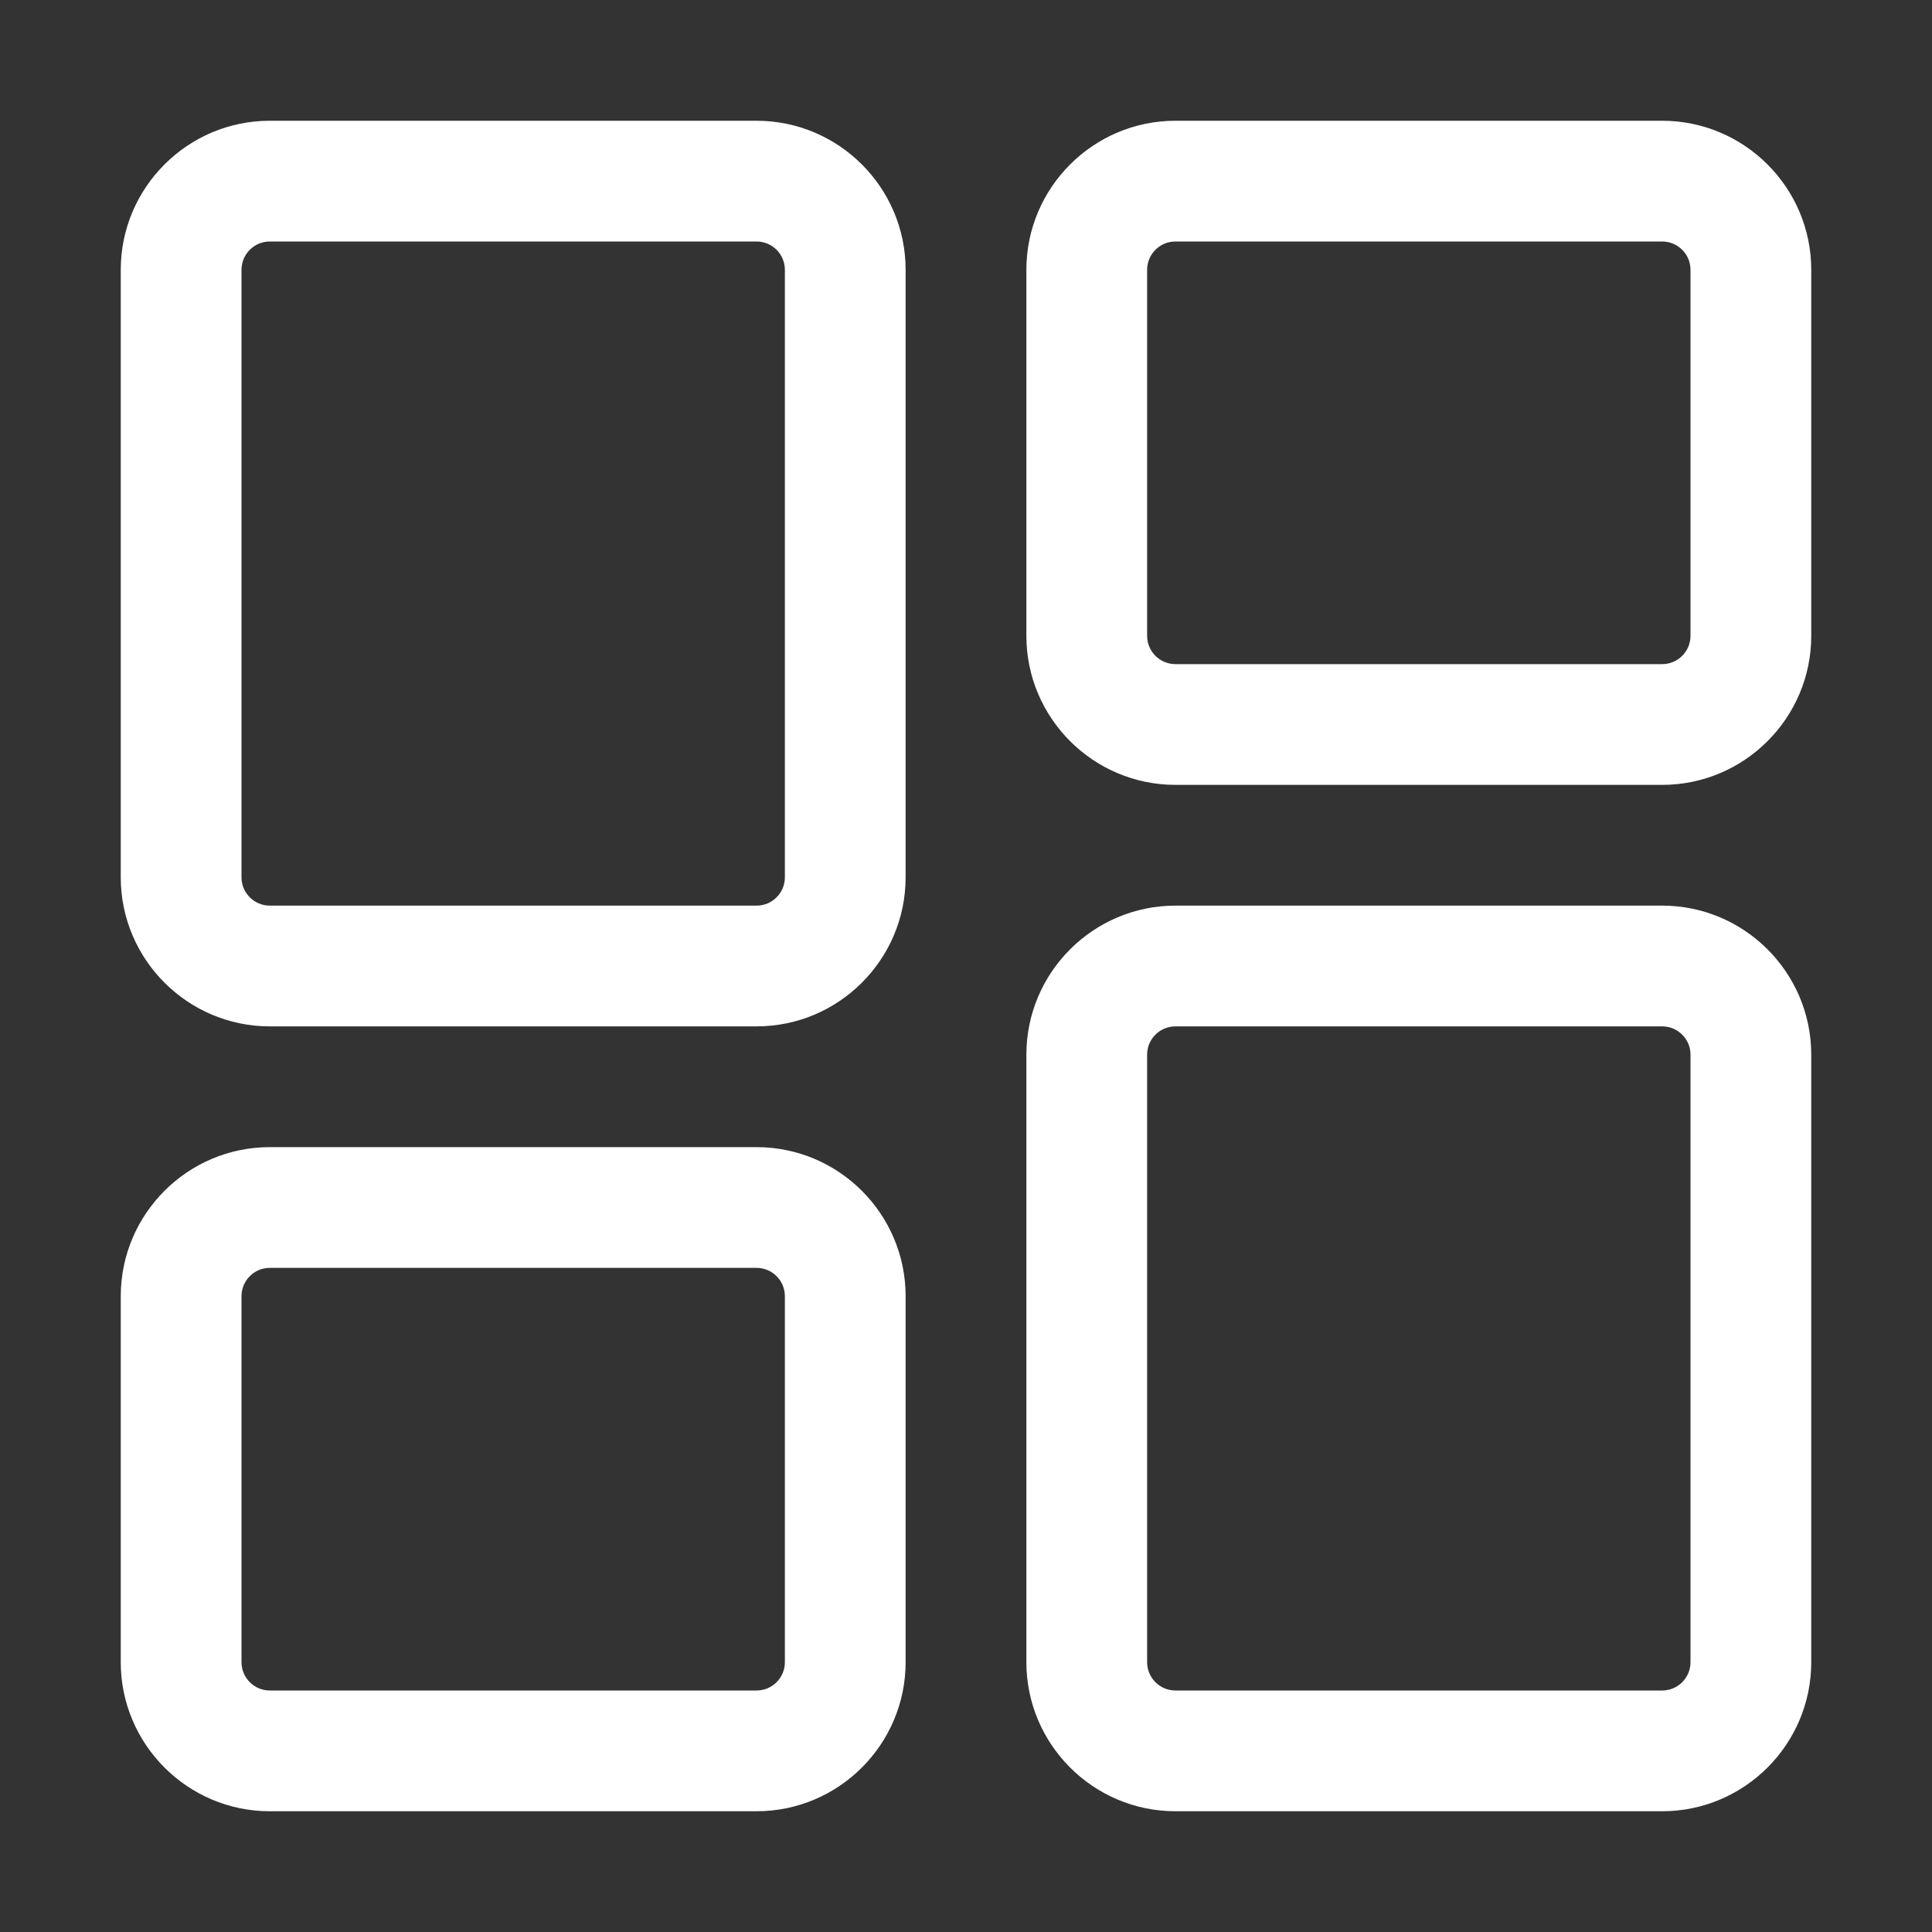
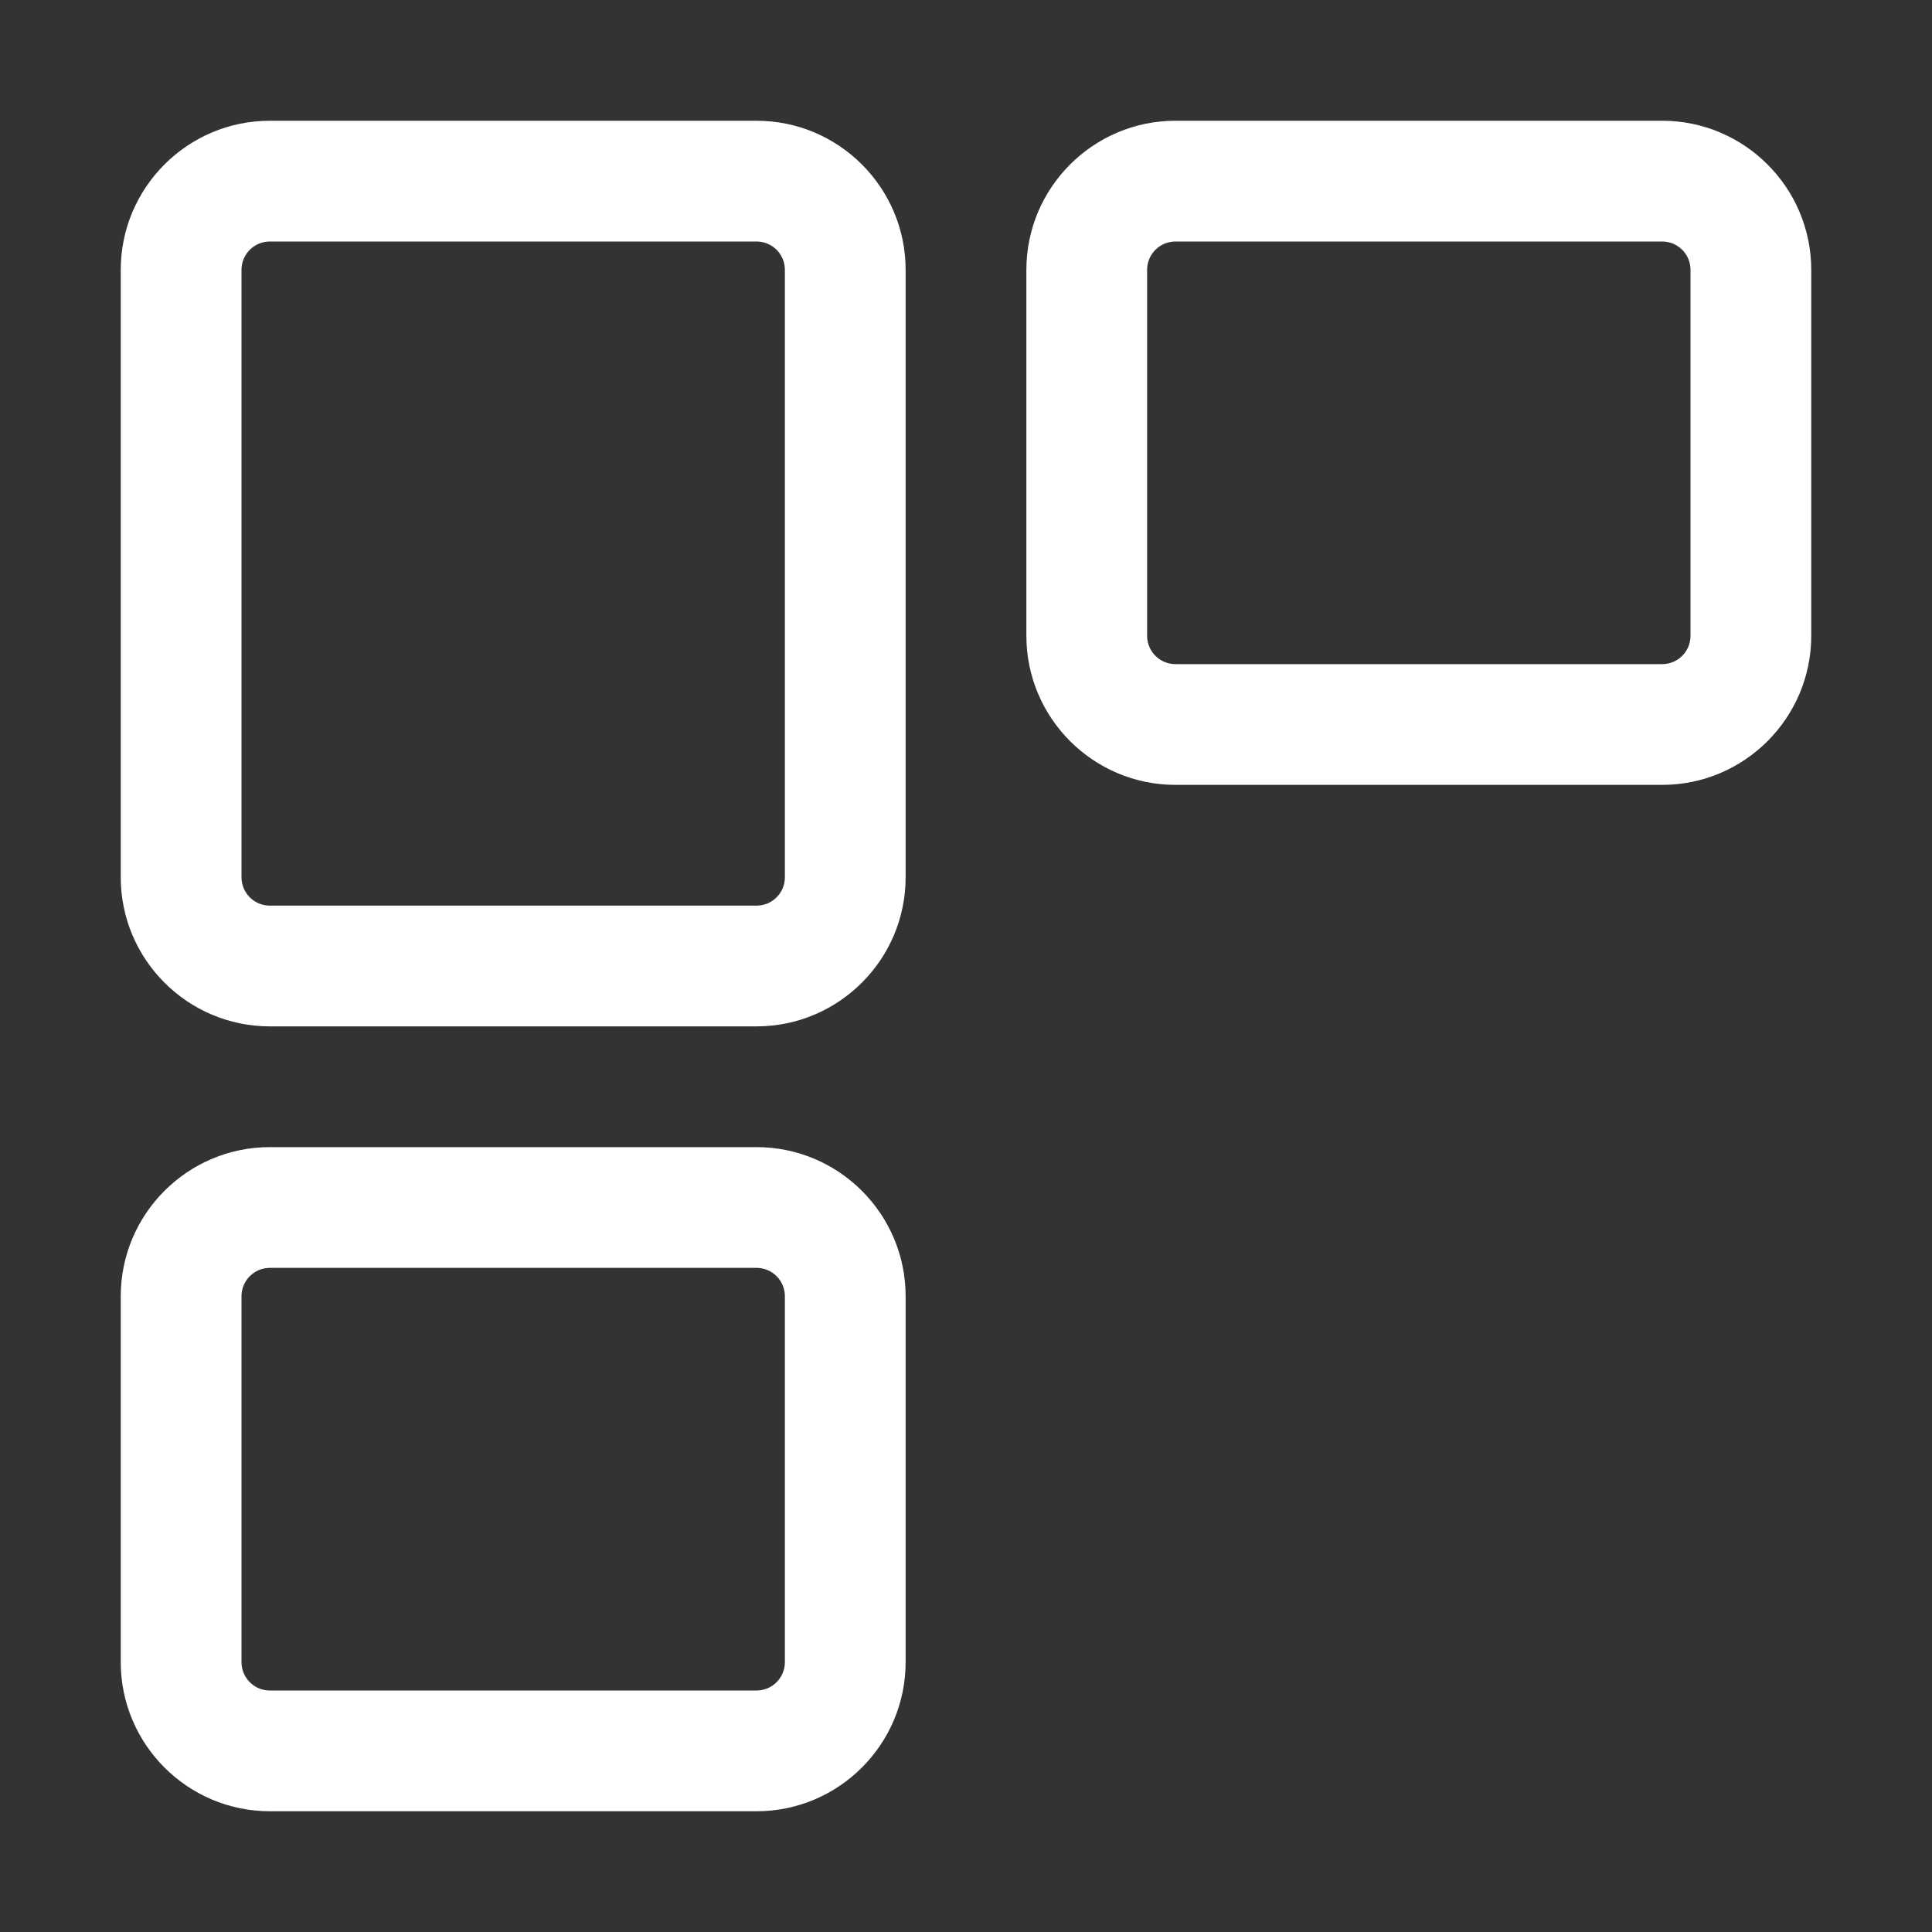
<svg xmlns="http://www.w3.org/2000/svg" version="1.1" width="512" height="512" x="0" y="0" viewBox="0 0 32 32" style="enable-background:new 0 0 512 512" xml:space="preserve" class="">
  <rect x="0" y="0" width="32" height="32" fill="#333333" stroke="none" />
  <g>
    <g id="Layer_1">
      <g>
-         <path d="m27.531 30h-8.062c-1.361 0-2.469-1.108-2.469-2.469v-10.062c0-1.361 1.108-2.469 2.469-2.469h8.062c1.361 0 2.469 1.108 2.469 2.469v10.062c0 1.361-1.108 2.469-2.469 2.469zm-8.062-13c-.259 0-.469.21-.469.469v10.062c0 .259.21.469.469.469h8.062c.259 0 .469-.21.469-.469v-10.062c0-.259-.21-.469-.469-.469z" fill="#ffffff" data-original="#000000" class="" />
-       </g>
+         </g>
      <g>
        <path d="m27.531 13h-8.062c-1.361 0-2.469-1.108-2.469-2.469v-6.062c0-1.361 1.108-2.469 2.469-2.469h8.062c1.361 0 2.469 1.108 2.469 2.469v6.062c0 1.361-1.108 2.469-2.469 2.469zm-8.062-9c-.259 0-.469.21-.469.469v6.062c0 .259.21.469.469.469h8.062c.259 0 .469-.21.469-.469v-6.062c0-.259-.21-.469-.469-.469z" fill="#ffffff" data-original="#000000" class="" />
      </g>
      <g>
        <path d="m12.531 17h-8.062c-1.361 0-2.469-1.108-2.469-2.469v-10.062c0-1.361 1.108-2.469 2.469-2.469h8.062c1.361 0 2.469 1.108 2.469 2.469v10.062c0 1.361-1.108 2.469-2.469 2.469zm-8.062-13c-.259 0-.469.21-.469.469v10.062c0 .259.21.469.469.469h8.062c.259 0 .469-.21.469-.469v-10.062c0-.259-.21-.469-.469-.469z" fill="#ffffff" data-original="#000000" class="" />
      </g>
      <g>
        <path d="m12.531 30h-8.062c-1.361 0-2.469-1.108-2.469-2.469v-6.062c0-1.361 1.108-2.469 2.469-2.469h8.062c1.361 0 2.469 1.108 2.469 2.469v6.062c0 1.361-1.108 2.469-2.469 2.469zm-8.062-9c-.259 0-.469.21-.469.469v6.062c0 .259.21.469.469.469h8.062c.259 0 .469-.21.469-.469v-6.062c0-.259-.21-.469-.469-.469z" fill="#ffffff" data-original="#000000" class="" />
      </g>
    </g>
  </g>
</svg>